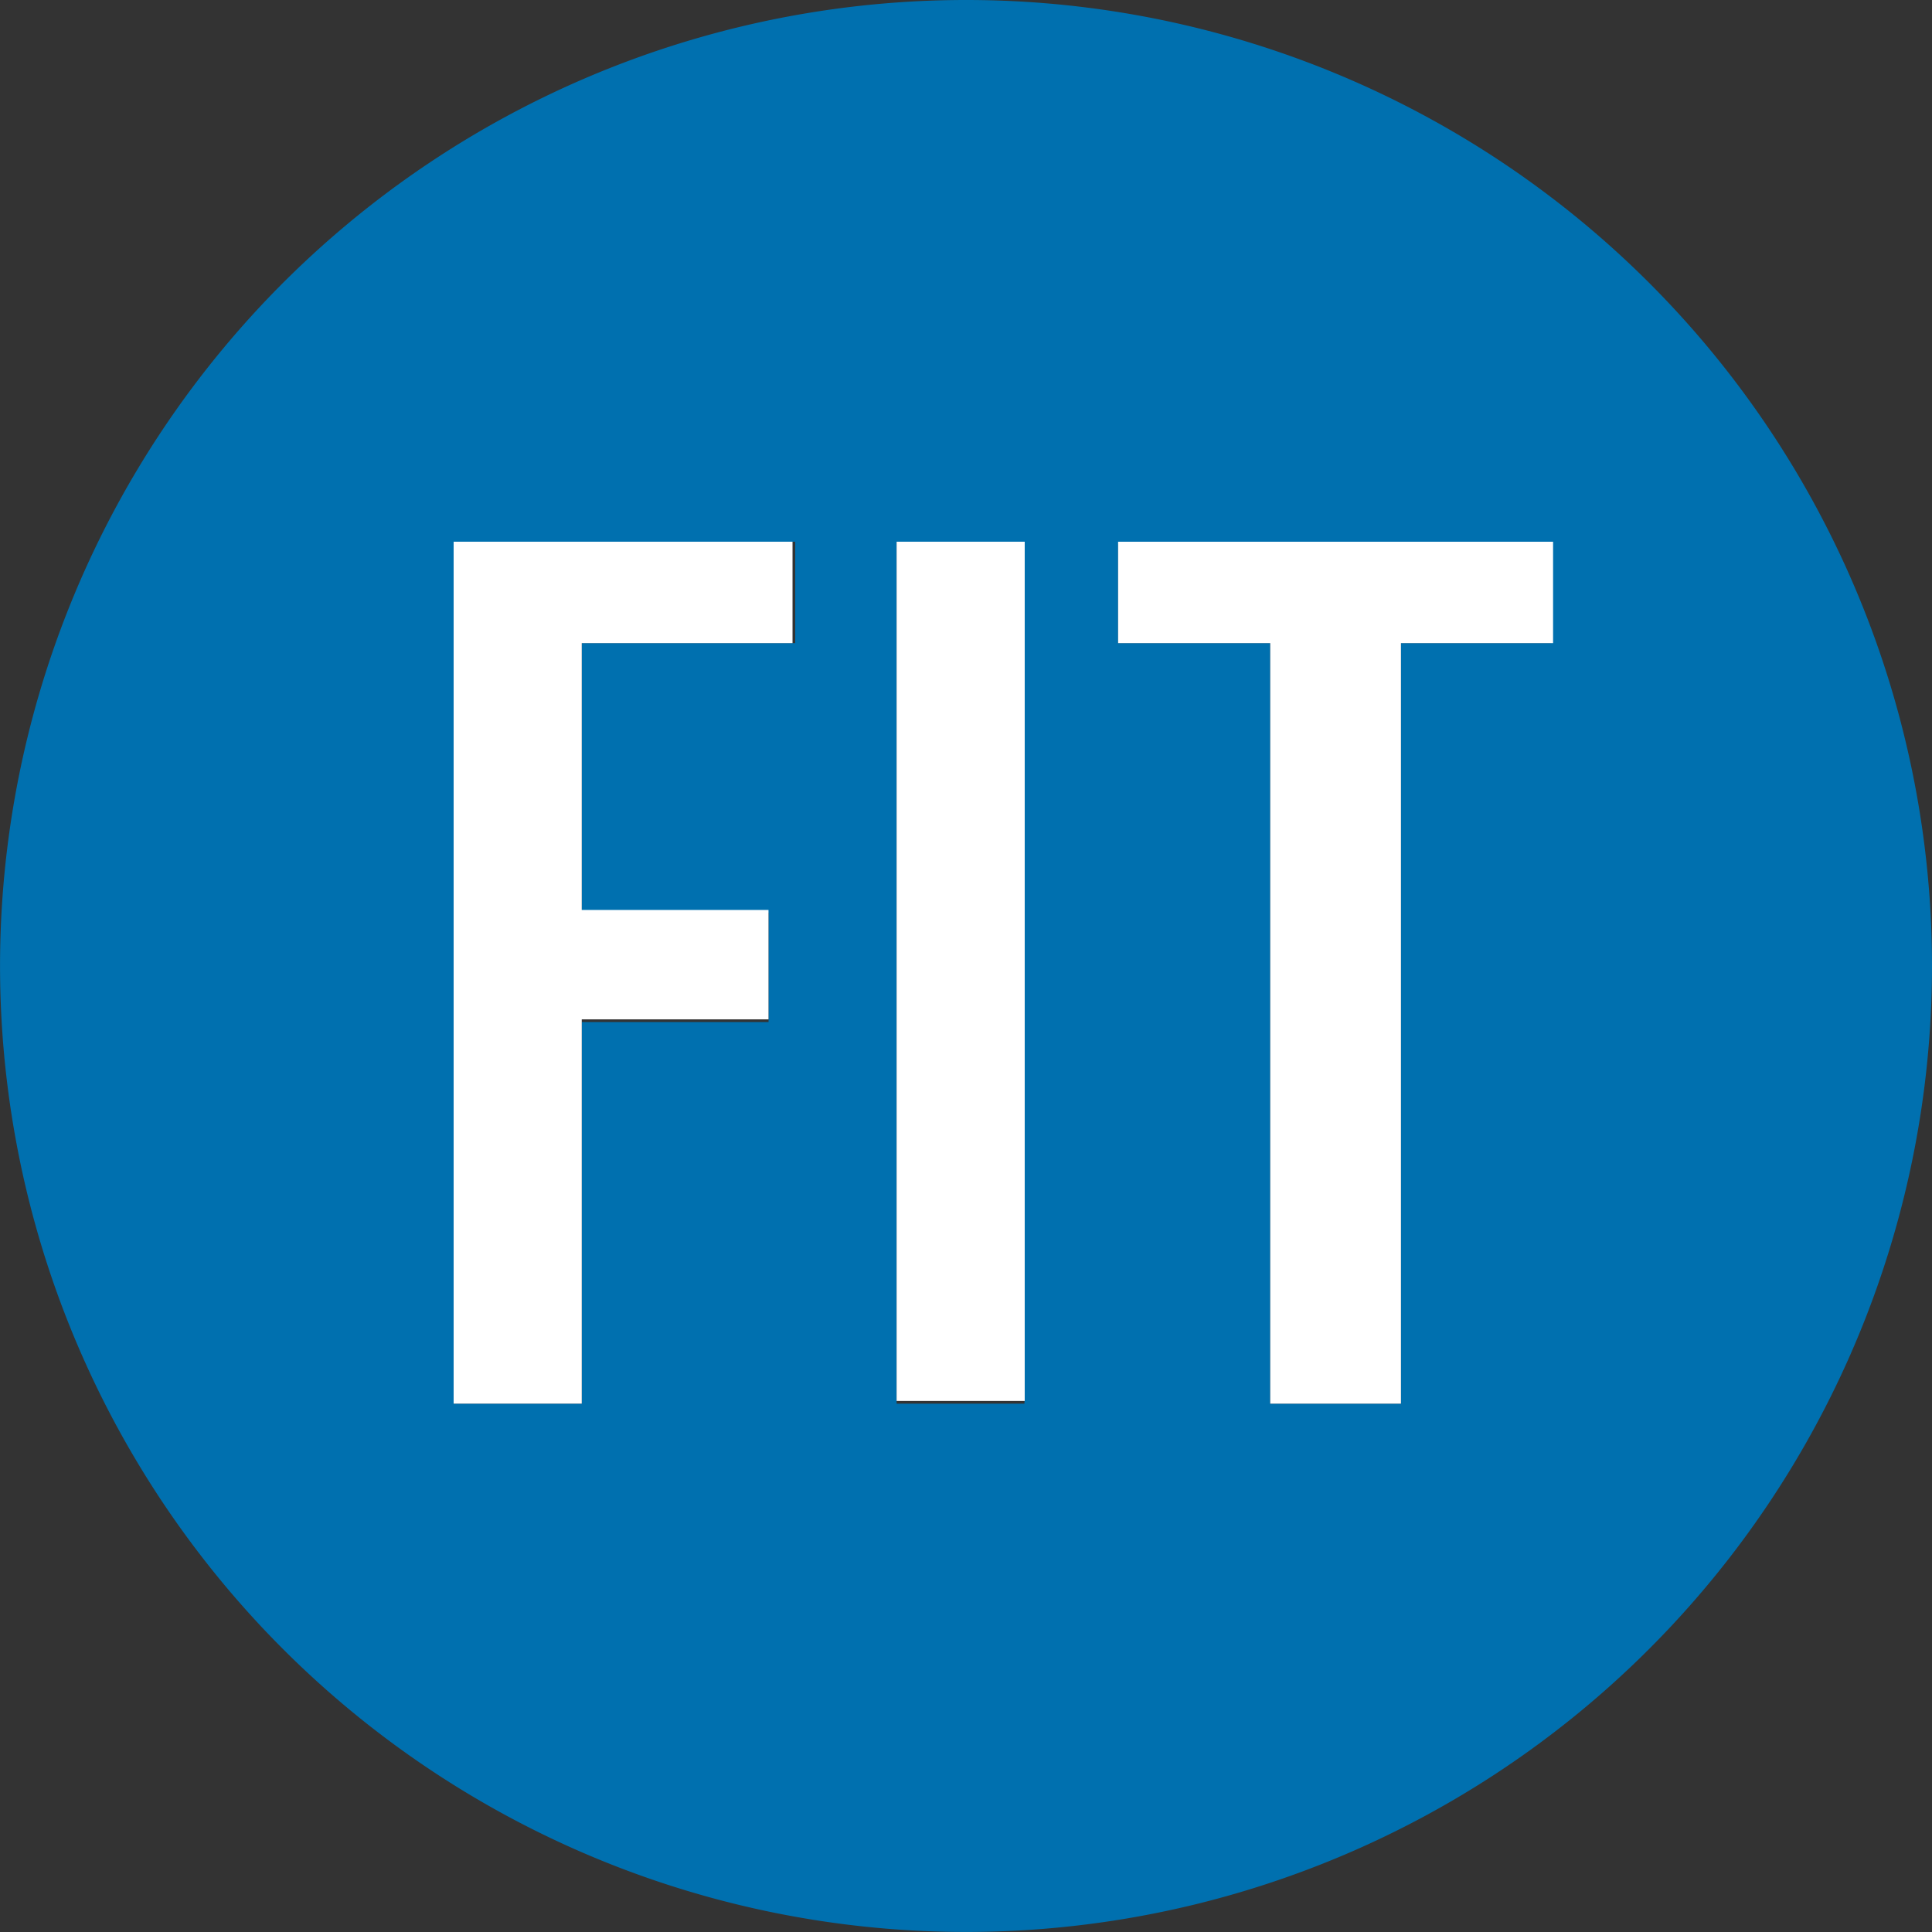
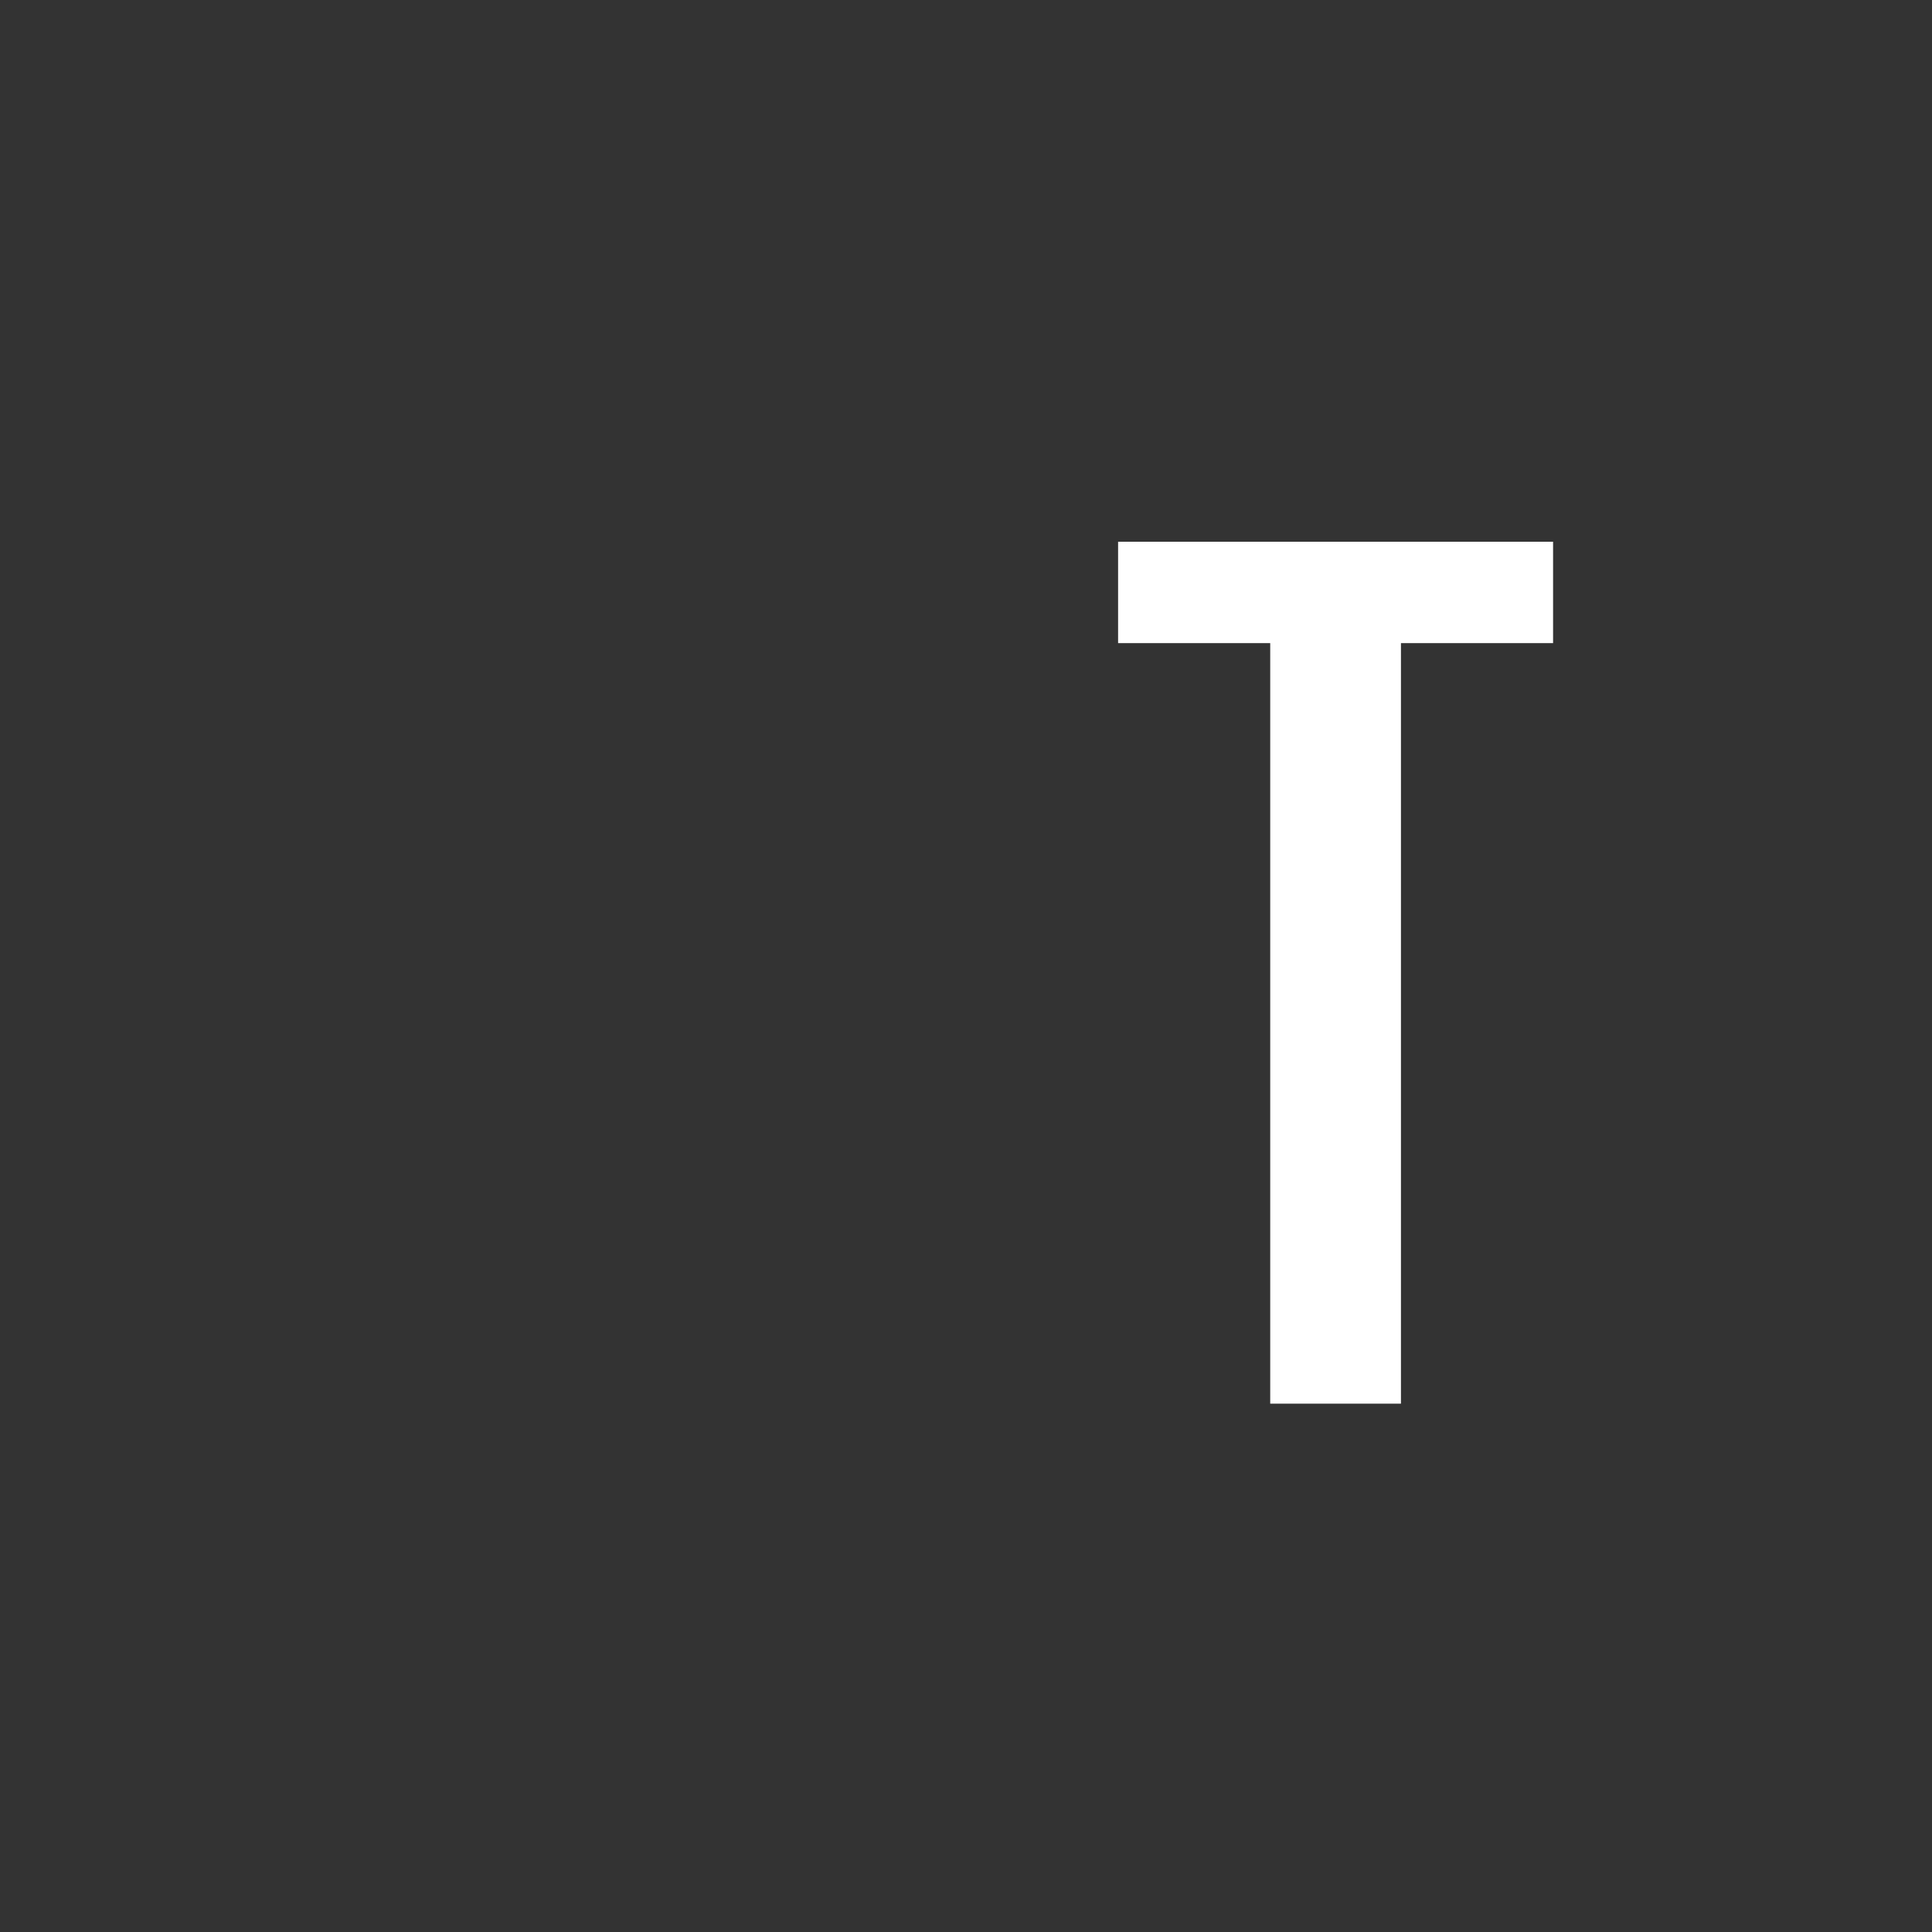
<svg xmlns="http://www.w3.org/2000/svg" viewBox="-115.101 -5037.877 41.111 41.111">
  <rect x="-115.101" y="-5037.877" width="41.111" height="41.111" fill="#333333" stroke="none" />
  <defs>
    <style>
      .cls-1 {
        fill: #0070af;
      }

      .cls-2 {
        fill: none;
      }

      .cls-3 {
        fill: #fff;
      }
    </style>
  </defs>
  <g id="Group_466" data-name="Group 466" transform="translate(-115.101 -5037.877)">
    <g id="Group_357" data-name="Group 357">
-       <path id="Path_1434" data-name="Path 1434" class="cls-1" d="M20.555,0A20.555,20.555,0,1,0,41.111,20.555,20.55,20.55,0,0,0,20.555,0ZM16.864,13.685H12.379V19.42h3.975v2.328H12.379v8.12H9.653V11.527h7.268v2.158ZM21.8,29.868H19.079V11.527H21.8ZM33.048,13.685H29.811V29.868H27.029V13.685H23.792v-2.1h9.2v2.1Z" />
      <path id="Path_1435" data-name="Path 1435" class="cls-2" d="M17,38.641h2.726V30.464H23.7V28.136H19.726V22.458h4.486V20.3H17Z" transform="translate(-7.347 -8.773)" />
-       <rect id="Rectangle_113" data-name="Rectangle 113" class="cls-2" width="2.726" height="18.284" transform="translate(19.079 11.527)" />
-       <path id="Path_1436" data-name="Path 1436" class="cls-2" d="M41.9,22.458h3.237V38.641h2.782V22.458h3.237V20.3H41.9Z" transform="translate(-18.108 -8.773)" />
    </g>
-     <path id="Path_1437" data-name="Path 1437" class="cls-3" d="M24.211,22.458H19.726v5.678H23.7v2.328H19.726v8.177H17V20.3h7.211Z" transform="translate(-7.347 -8.773)" />
-     <rect id="Rectangle_114" data-name="Rectangle 114" class="cls-3" width="2.726" height="18.284" transform="translate(19.079 11.527)" />
    <path id="Path_1438" data-name="Path 1438" class="cls-3" d="M51.156,22.458H47.919V38.641H45.137V22.458H41.9V20.3h9.256Z" transform="translate(-18.108 -8.773)" />
  </g>
</svg>